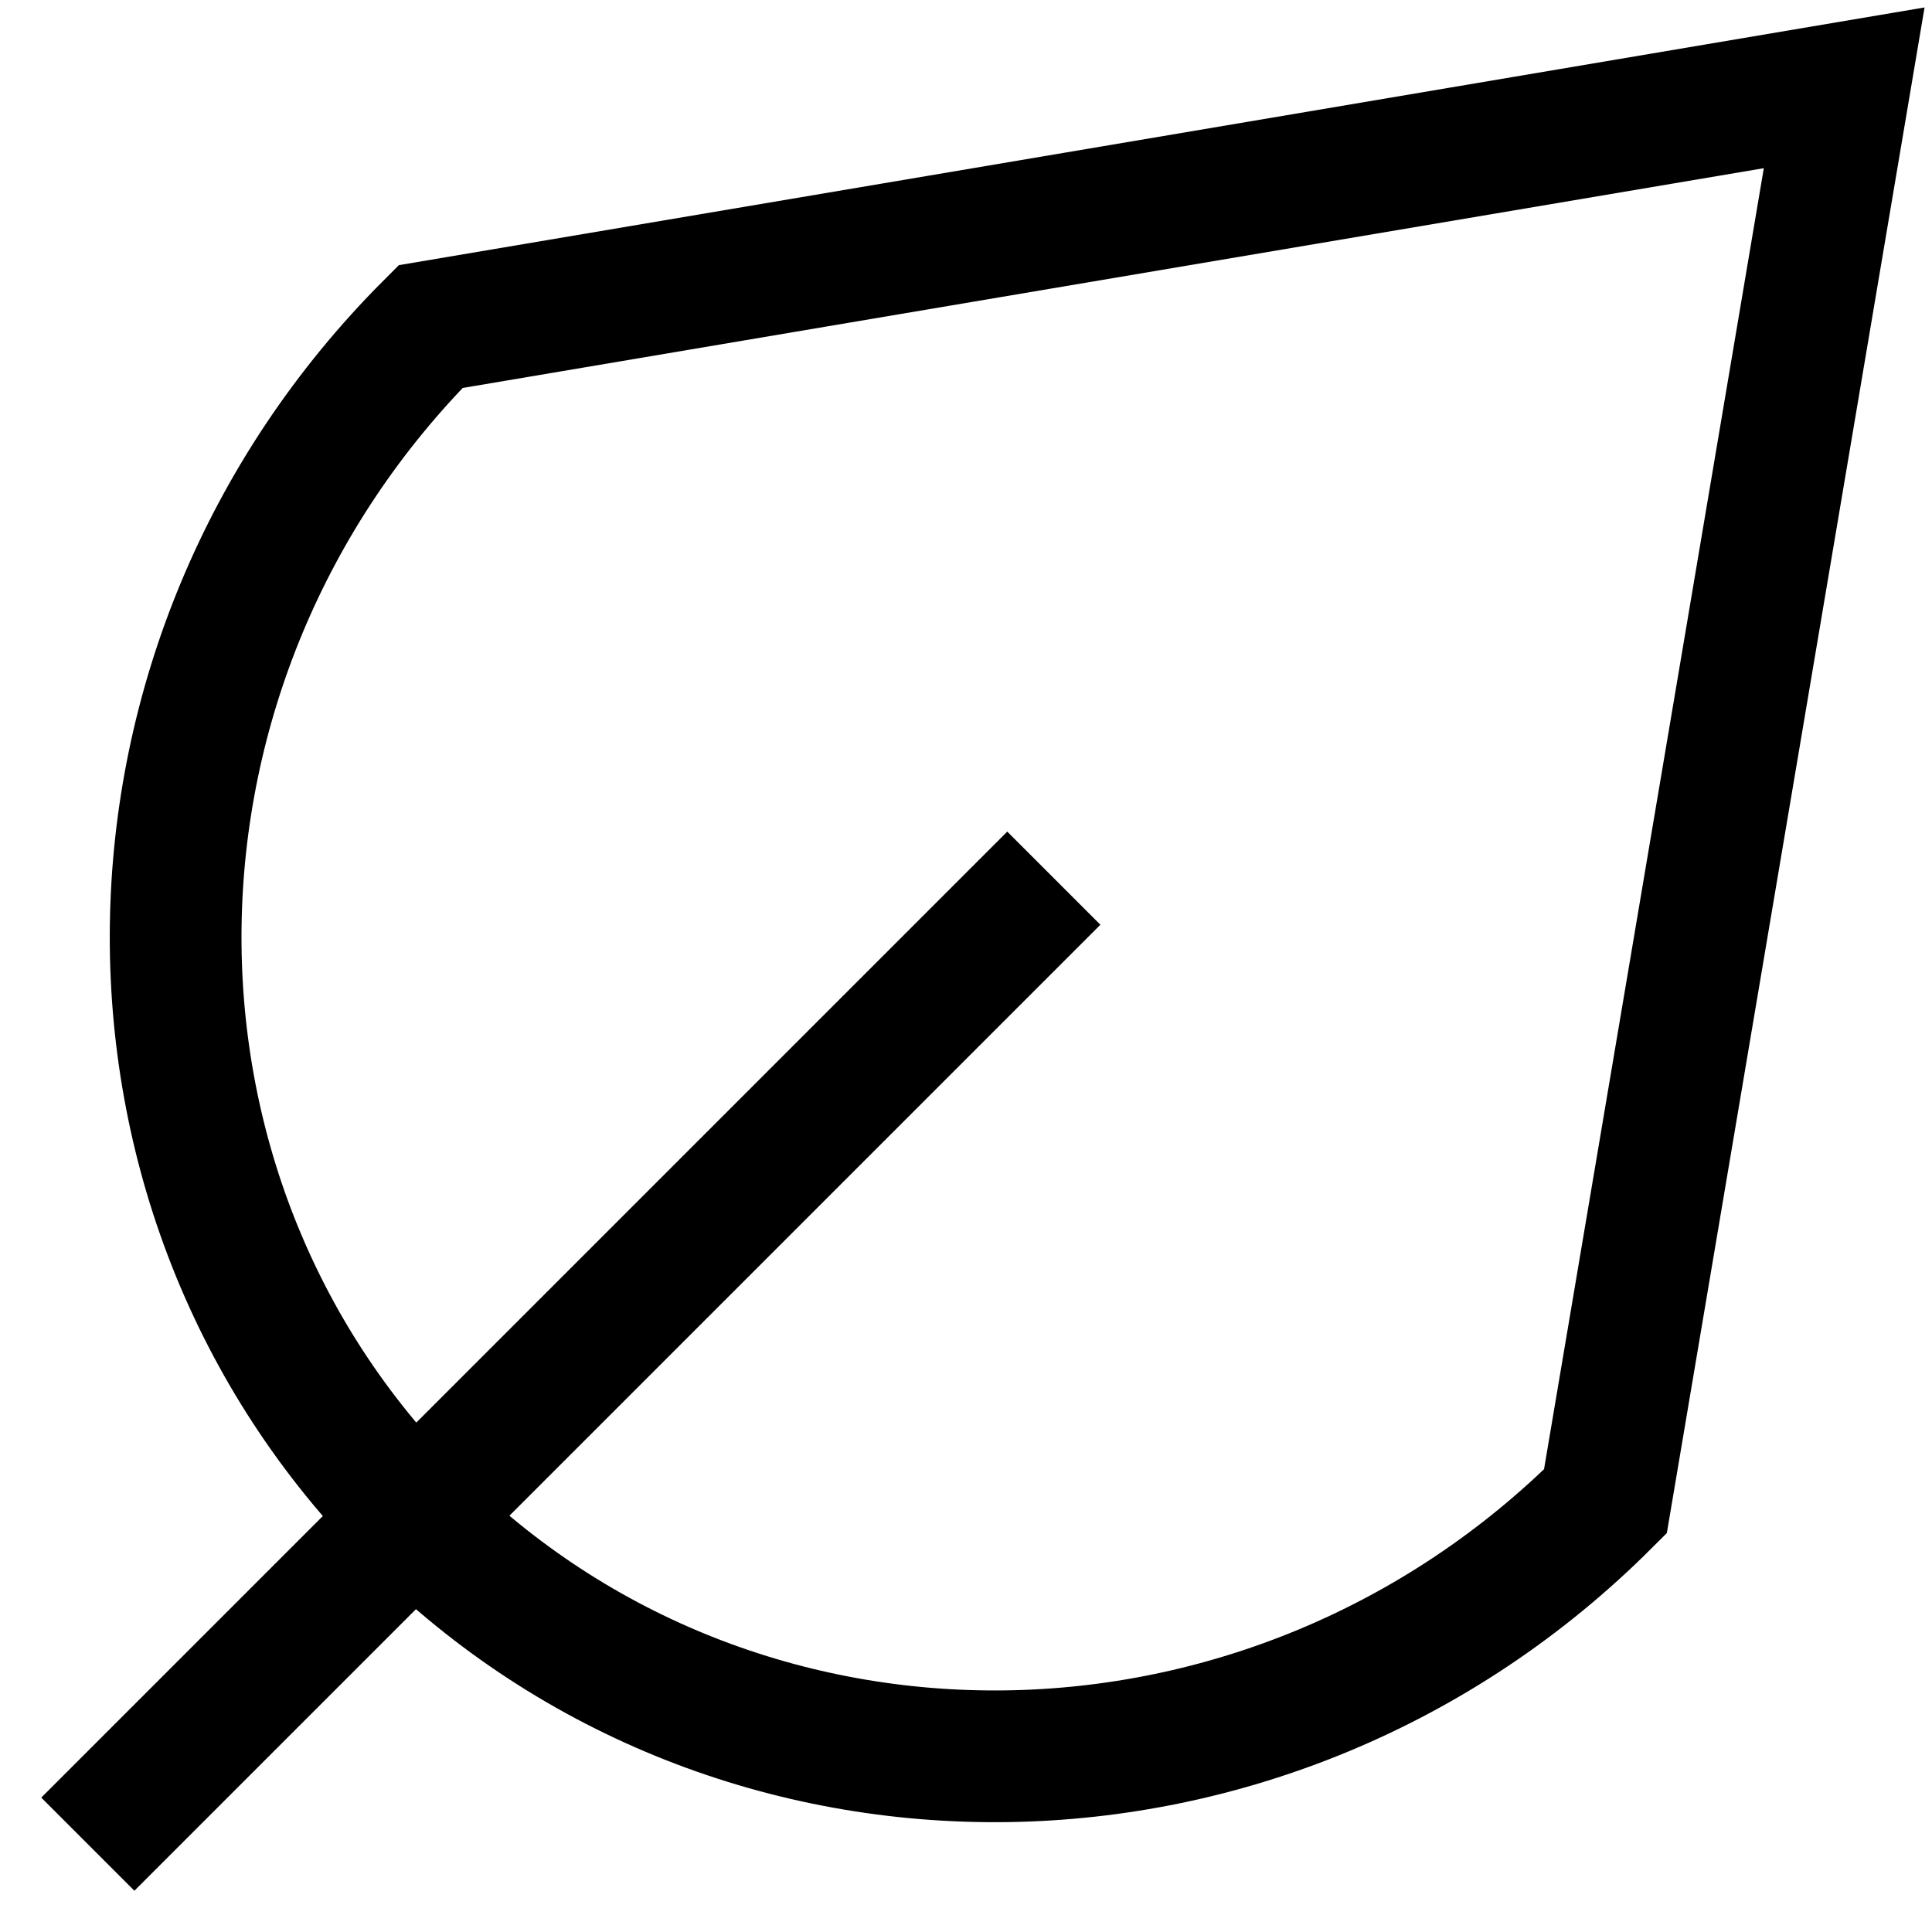
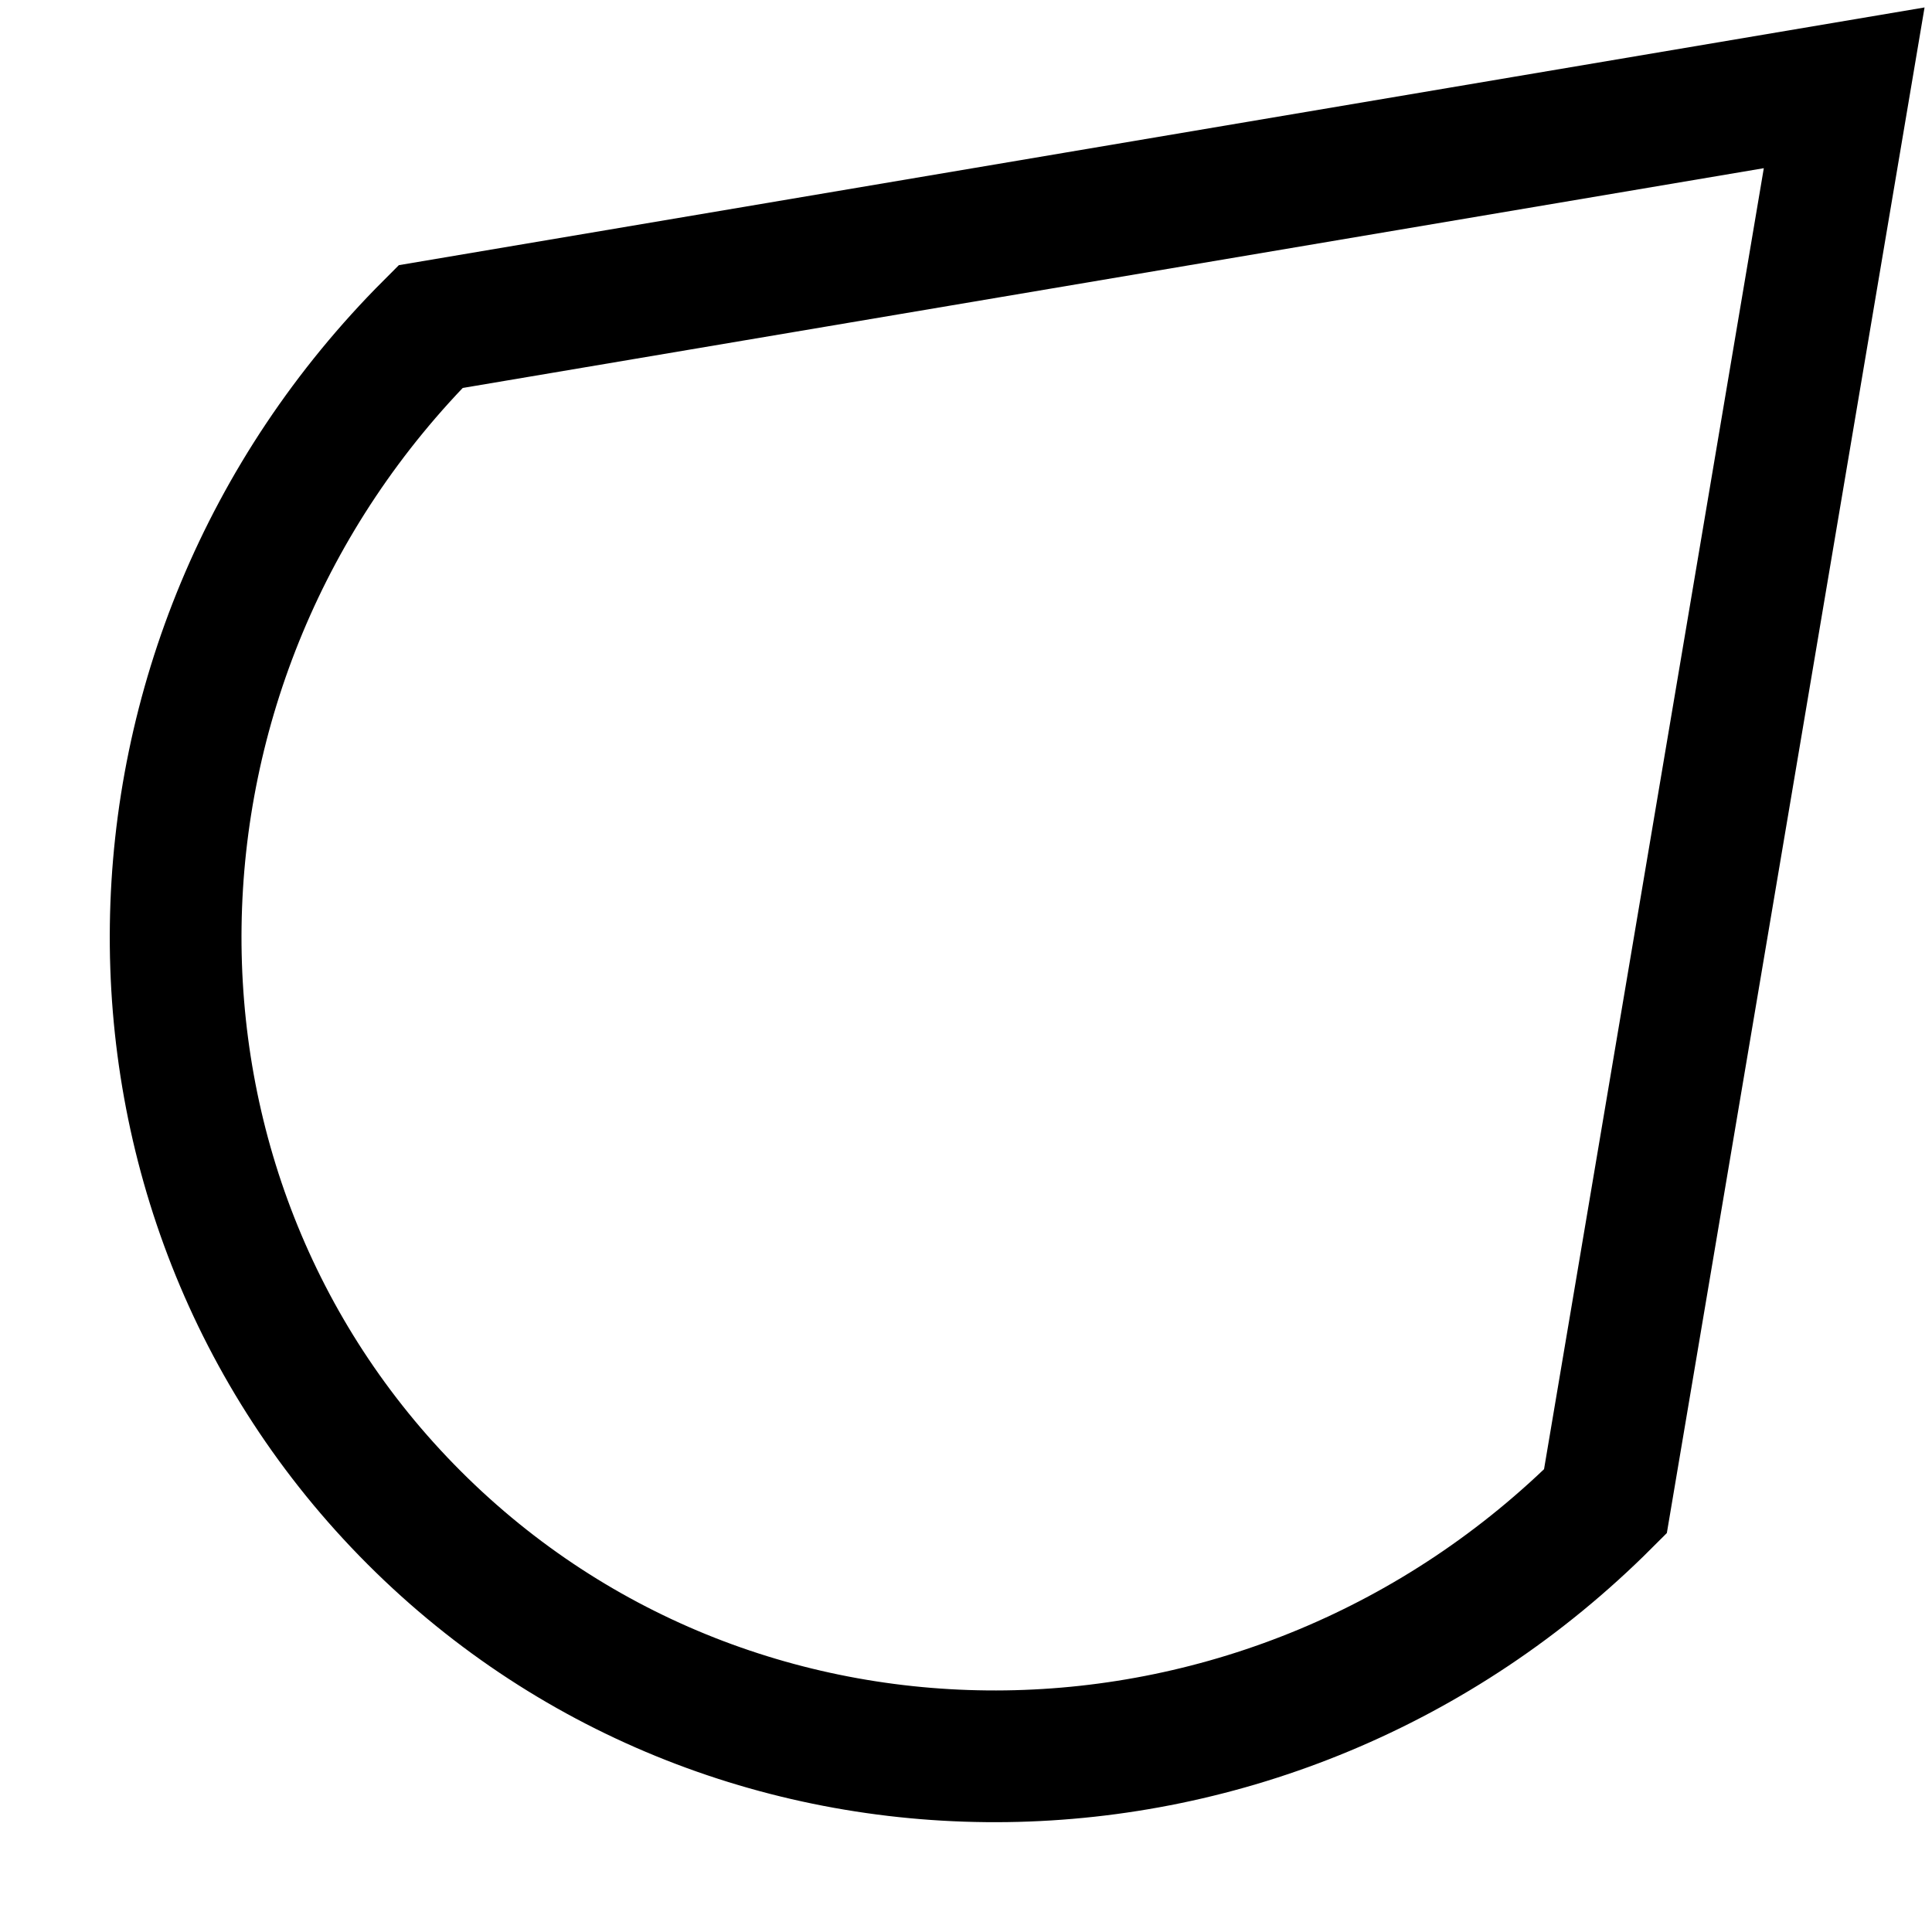
<svg xmlns="http://www.w3.org/2000/svg" width="22" height="22" viewBox="0 0 22 22" fill="none">
-   <path d="M1 21L12 10" stroke="black" stroke-width="1.5" />
  <path d="M4.717 17.283C8.411 20.977 14.484 20.893 18.281 17.096L21 1L4.903 3.719C1.106 7.516 1.023 13.589 4.717 17.283Z" stroke="black" stroke-width="1.5" stroke-linecap="round" />
</svg>